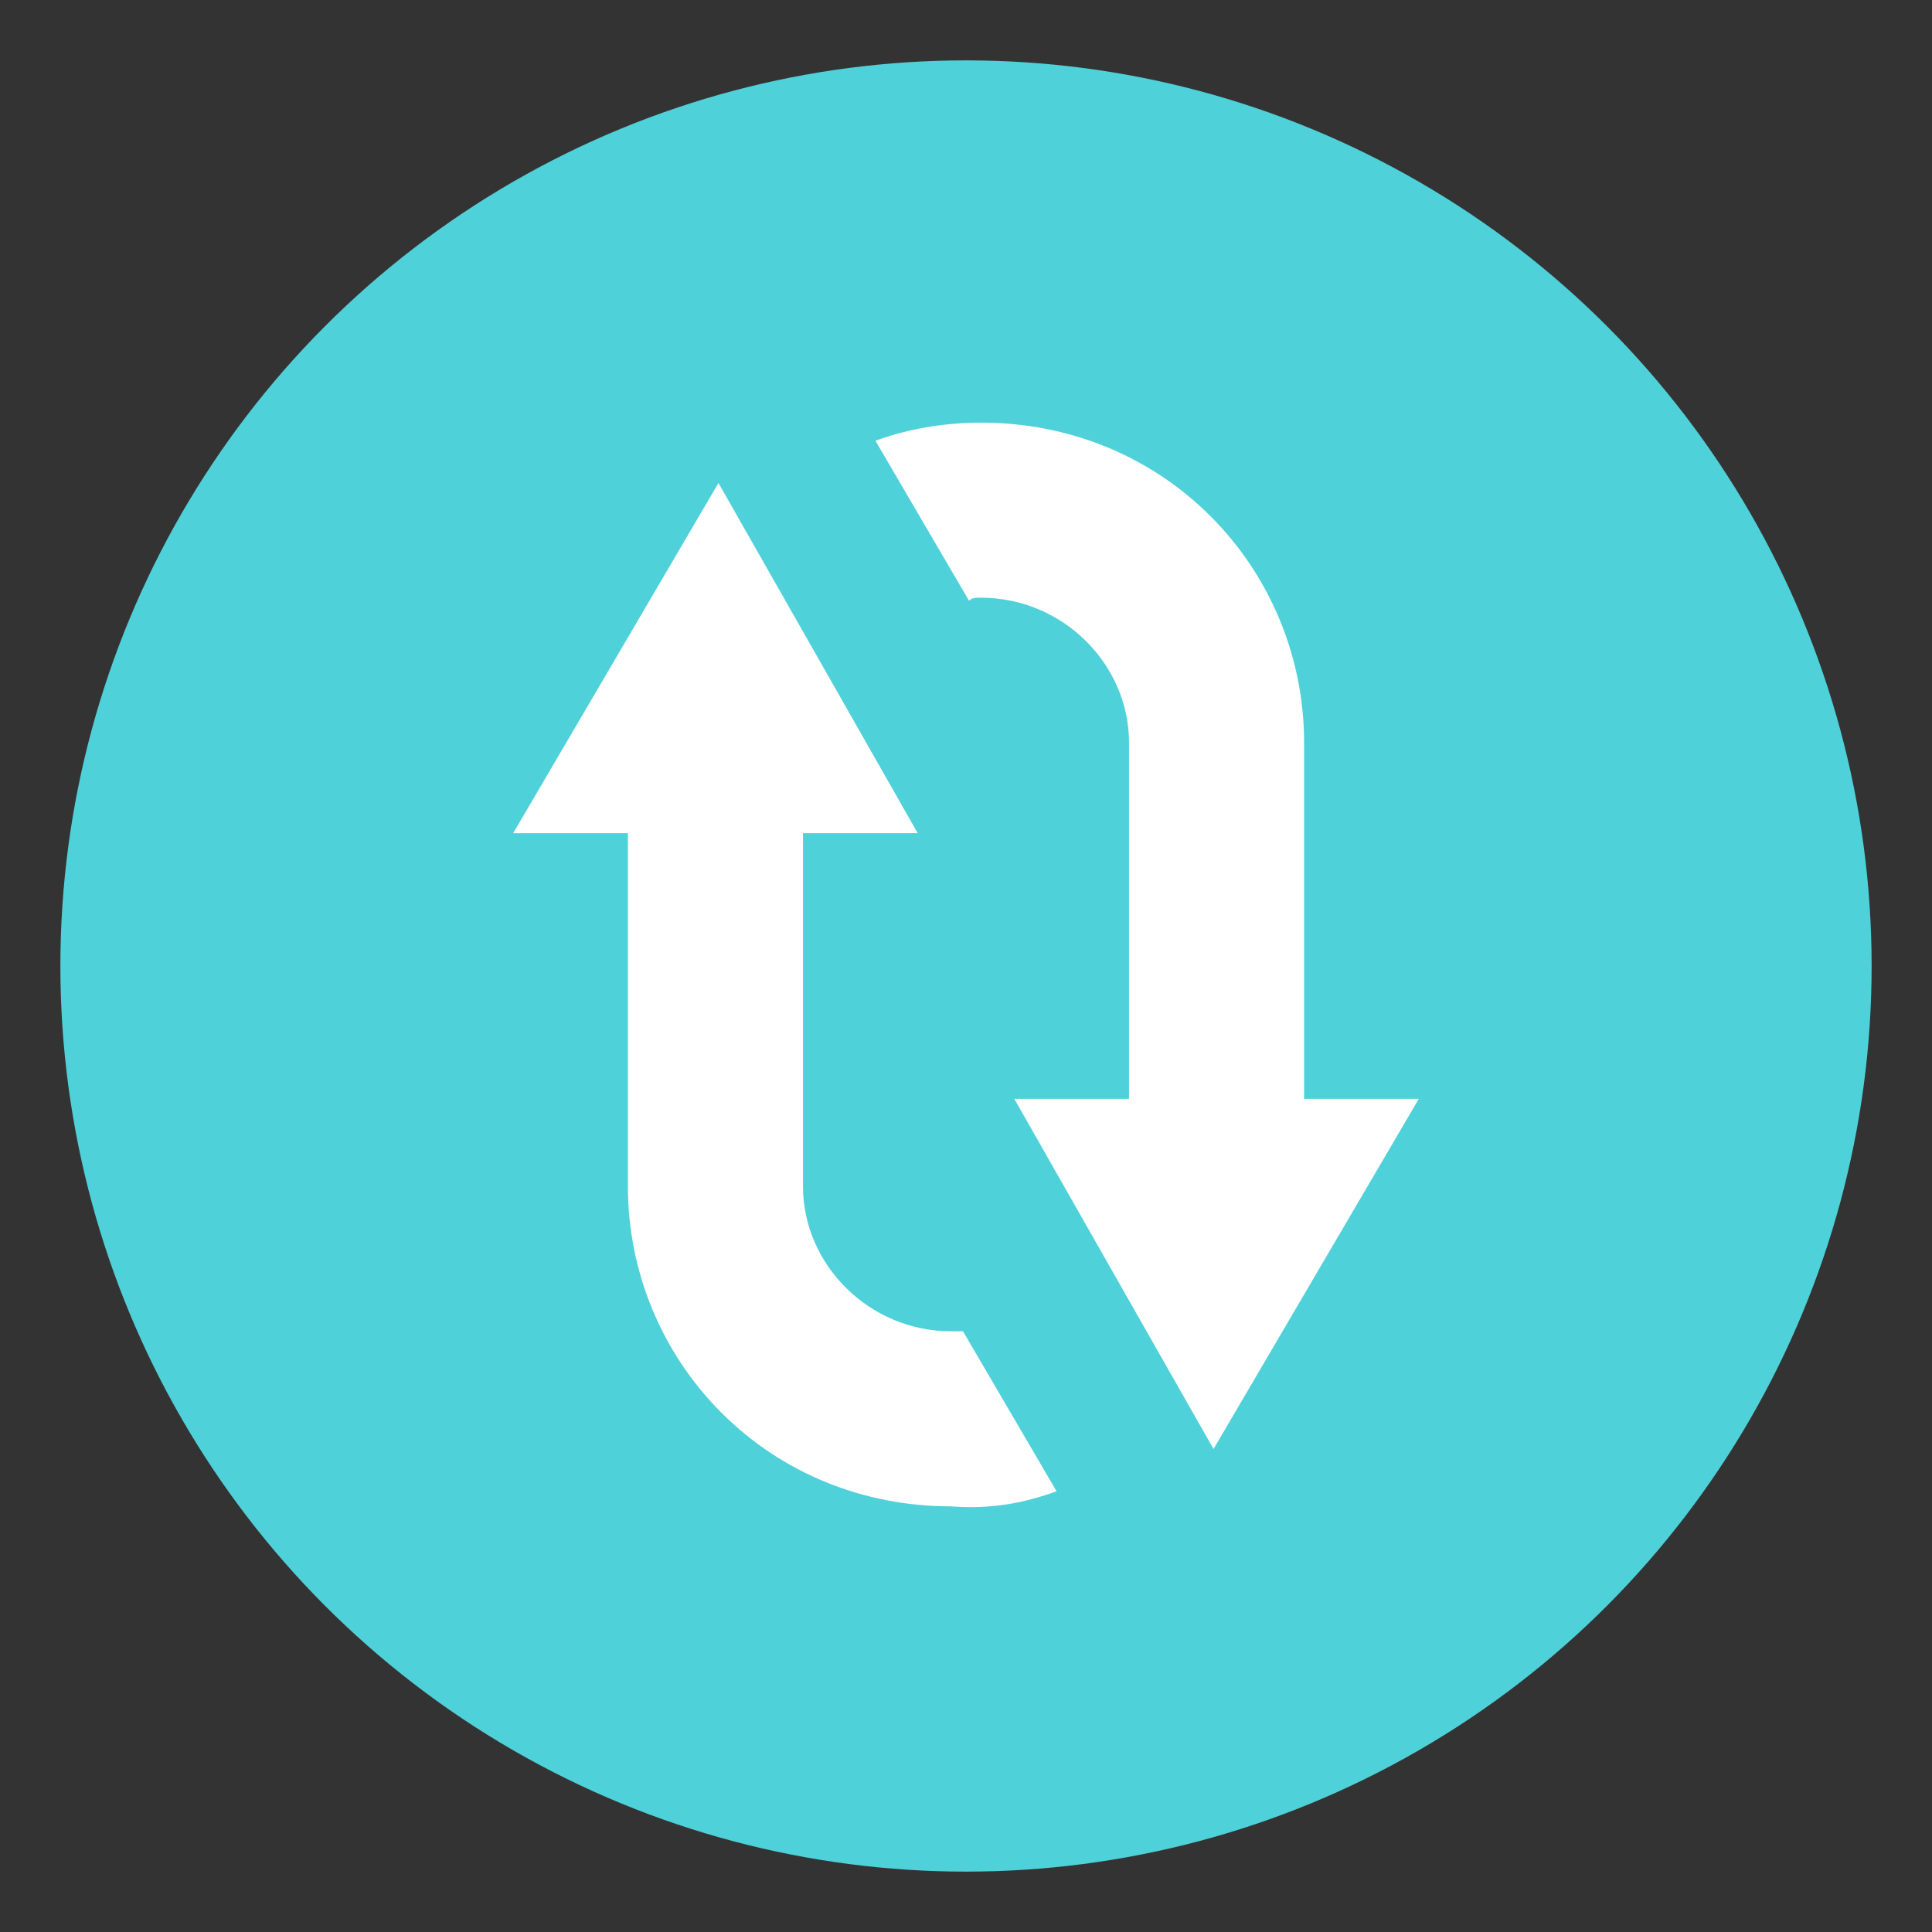
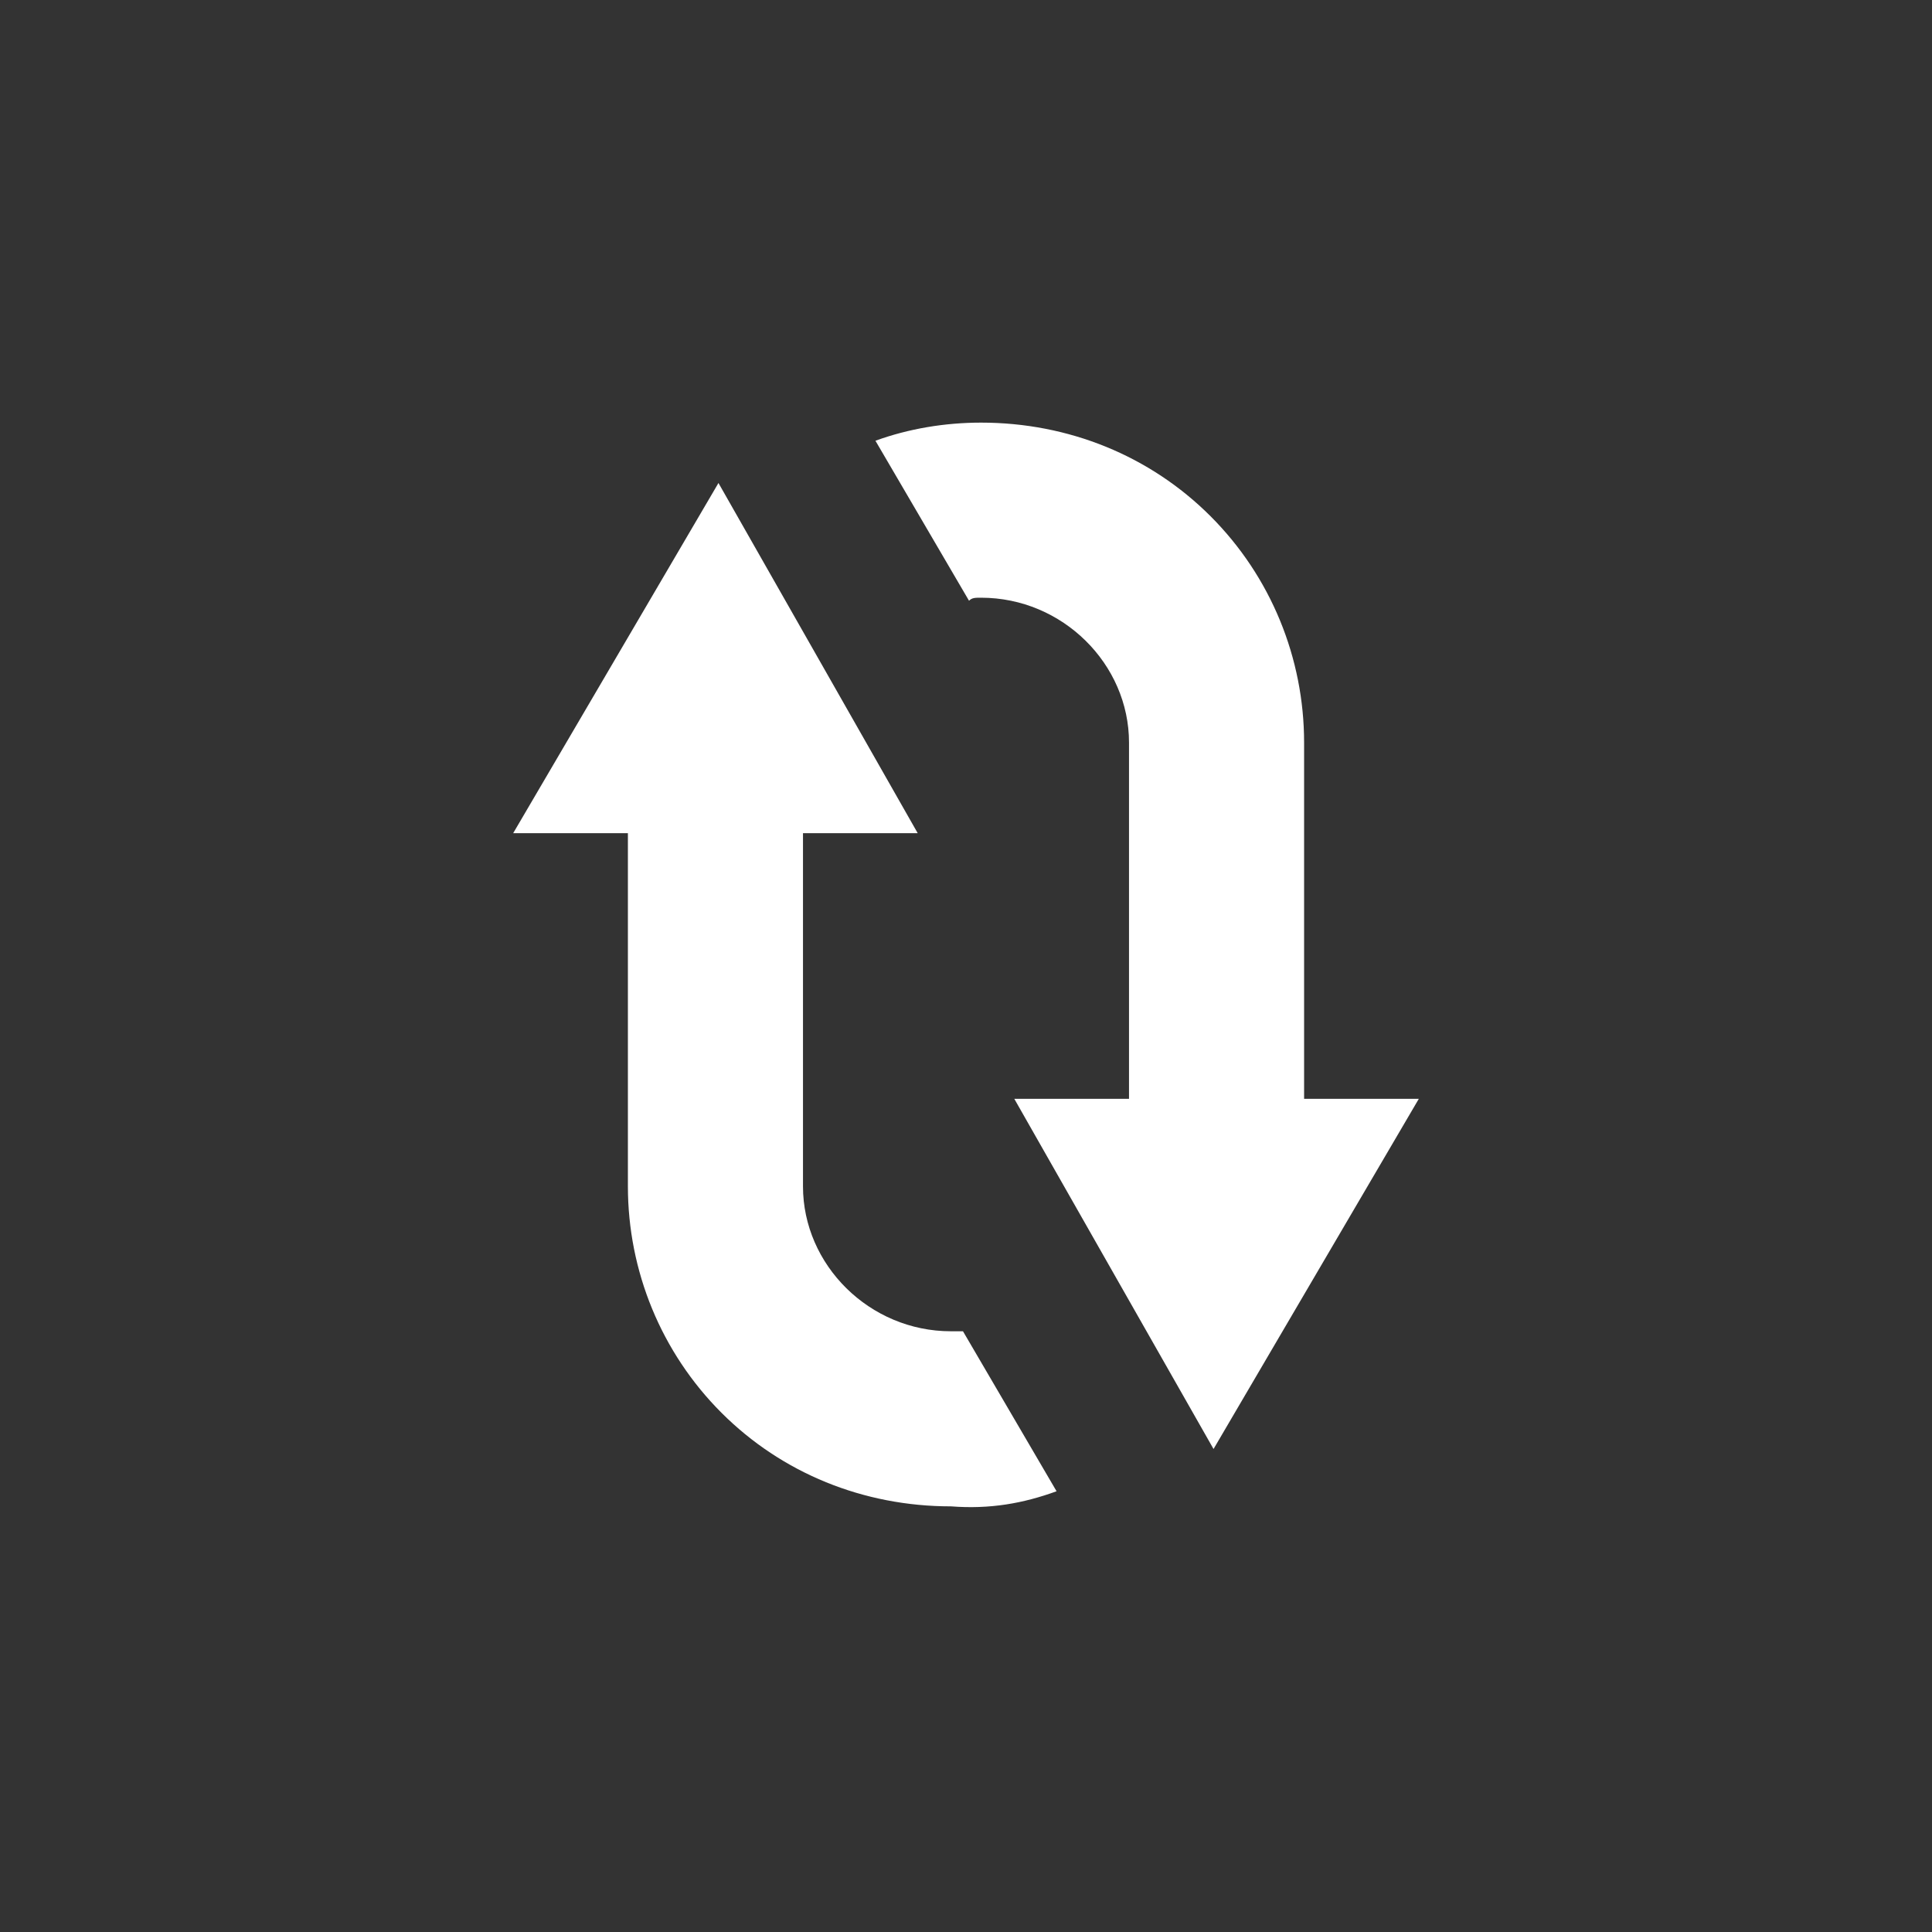
<svg xmlns="http://www.w3.org/2000/svg" viewBox="0 0 64 64">
  <rect x="0" y="0" width="64" height="64" fill="#333333" stroke="none" />
-   <circle cx="32" cy="32" r="30" fill="#4fd1d9" />
  <path fill="#fff" d="m35 49.4-3.1-5.3h-.4c-2.7 0-4.9-2.2-4.9-4.8V27.6h3.8L23.8 16 17 27.6h3.8v11.7c0 2.8 1.1 5.5 3.1 7.5s4.7 3.1 7.6 3.1c1.3.1 2.4-.1 3.5-.5m-2.5-29.6c2.7 0 4.9 2.2 4.9 4.8v11.8h-3.8L40.2 48 47 36.4h-3.8V24.6c0-2.8-1.1-5.5-3.1-7.5S35.4 14 32.5 14c-1.2 0-2.4.2-3.5.6l3.1 5.3c.1-.1.2-.1.4-.1" />
</svg>